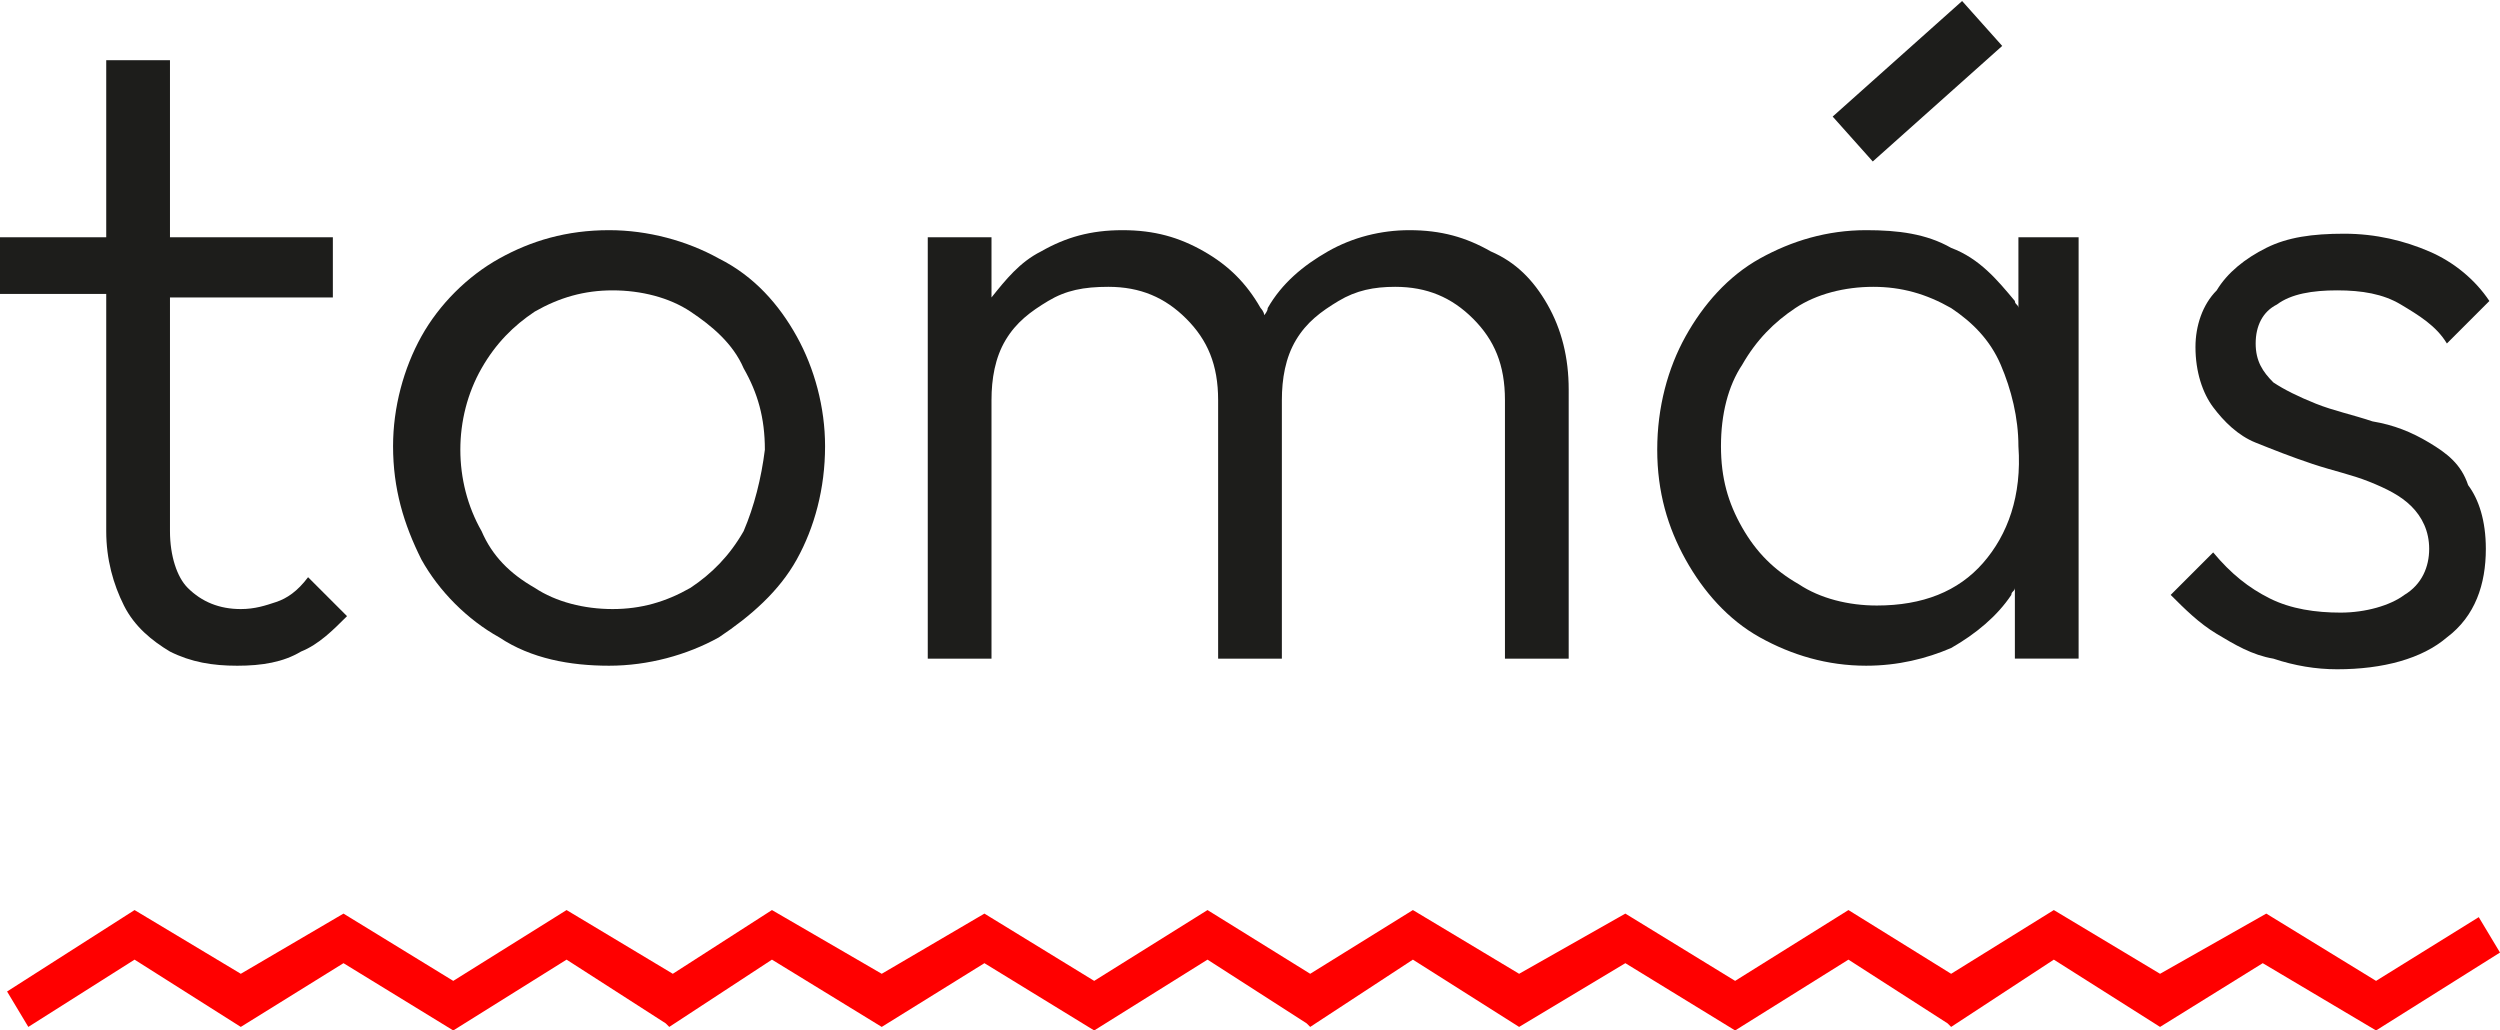
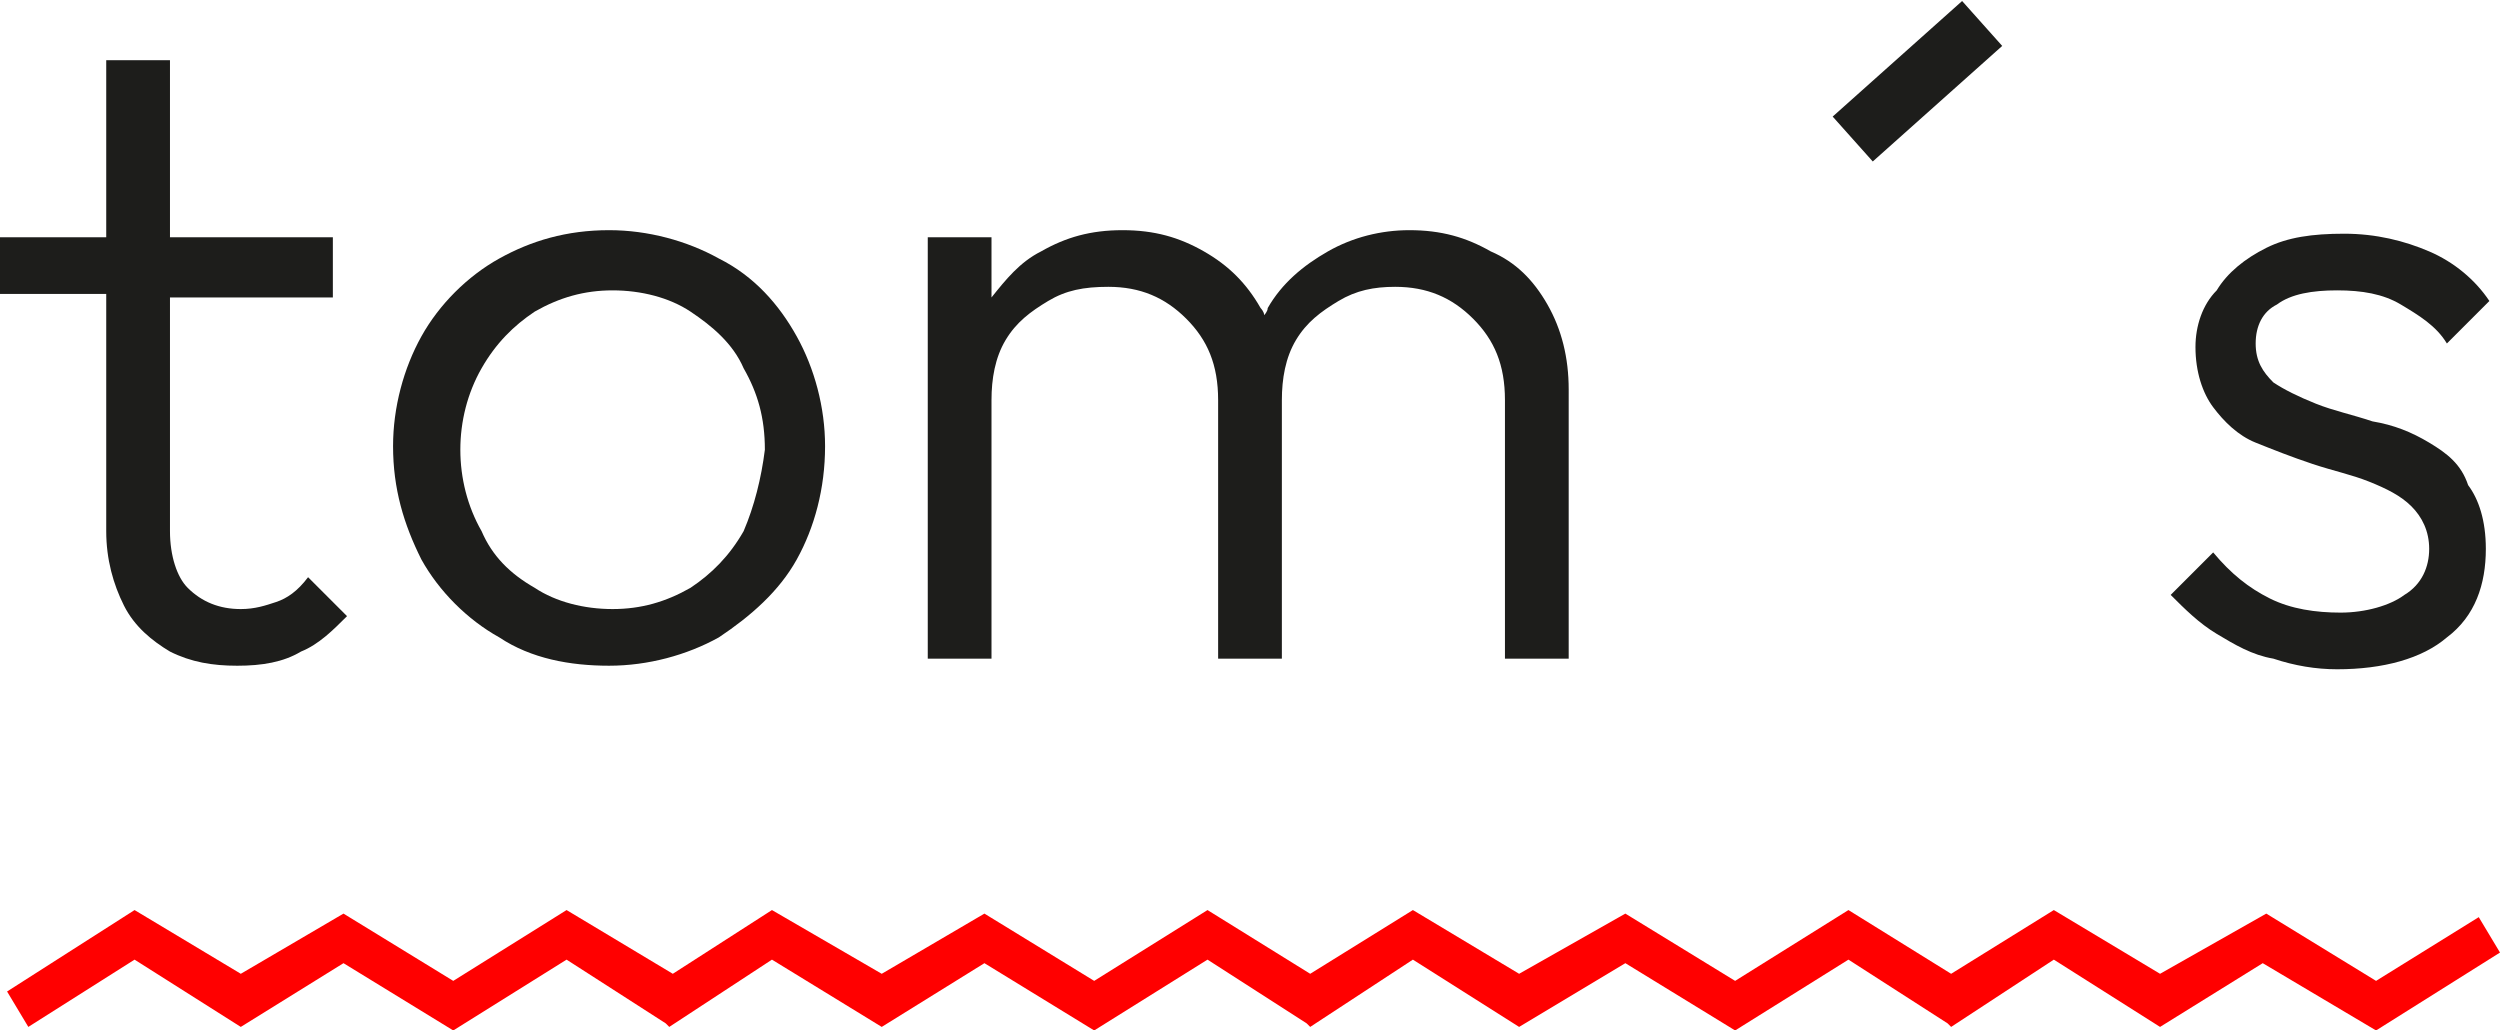
<svg xmlns="http://www.w3.org/2000/svg" version="1.1" id="Layer_1" x="0px" y="0px" viewBox="0 0 70.6 29.1" style="enable-background:new 0 0 70.6 29.1;" xml:space="preserve">
  <style type="text/css">
	.st0{fill:#1D1D1B;}
	.st1{fill:#FF0000;}
</style>
  <g>
    <g>
      <path class="st0" d="M7.8,17c-0.3,0.1-0.6,0.2-1,0.2c-0.6,0-1.1-0.2-1.5-0.6C5,16.3,4.8,15.7,4.8,15V8.4h4.6V6.7H4.8v-5H3v5H0v1.6    h3v6.7c0,0.8,0.2,1.5,0.5,2.1c0.3,0.6,0.8,1,1.3,1.3c0.6,0.3,1.2,0.4,1.9,0.4c0.7,0,1.3-0.1,1.8-0.4c0.5-0.2,0.9-0.6,1.3-1    l-1.1-1.1C8.4,16.7,8.1,16.9,7.8,17z" />
      <path class="st0" d="M20.3,7.3c-0.9-0.5-2-0.8-3.1-0.8c-1.2,0-2.2,0.3-3.1,0.8c-0.9,0.5-1.7,1.3-2.2,2.2c-0.5,0.9-0.8,2-0.8,3.1    c0,1.2,0.3,2.2,0.8,3.2c0.5,0.9,1.3,1.7,2.2,2.2c0.9,0.6,2,0.8,3.1,0.8c1.1,0,2.2-0.3,3.1-0.8c0.9-0.6,1.7-1.3,2.2-2.2    c0.5-0.9,0.8-2,0.8-3.2c0-1.1-0.3-2.2-0.8-3.1C22,8.6,21.3,7.8,20.3,7.3z M21,15c-0.4,0.7-0.9,1.2-1.5,1.6    c-0.7,0.4-1.4,0.6-2.2,0.6c-0.8,0-1.6-0.2-2.2-0.6c-0.7-0.4-1.2-0.9-1.5-1.6c-0.4-0.7-0.6-1.5-0.6-2.3c0-0.8,0.2-1.6,0.6-2.3    c0.4-0.7,0.9-1.2,1.5-1.6c0.7-0.4,1.4-0.6,2.2-0.6c0.8,0,1.6,0.2,2.2,0.6c0.6,0.4,1.2,0.9,1.5,1.6c0.4,0.7,0.6,1.4,0.6,2.3    C21.5,13.5,21.3,14.3,21,15z" />
      <path class="st0" d="M42.1,7.1c-0.7-0.4-1.4-0.6-2.3-0.6c-0.8,0-1.6,0.2-2.3,0.6c-0.7,0.4-1.3,0.9-1.7,1.6c0,0.1-0.1,0.2-0.1,0.2    c0-0.1-0.1-0.2-0.1-0.2c-0.4-0.7-0.9-1.2-1.6-1.6c-0.7-0.4-1.4-0.6-2.3-0.6c-0.9,0-1.6,0.2-2.3,0.6c-0.6,0.3-1,0.8-1.4,1.3V6.7    h-1.8v11.9h1.8v-7.3c0-0.6,0.1-1.2,0.4-1.7c0.3-0.5,0.7-0.8,1.2-1.1c0.5-0.3,1-0.4,1.7-0.4c0.9,0,1.6,0.3,2.2,0.9    c0.6,0.6,0.9,1.3,0.9,2.3v7.3h1.8v-7.3c0-0.6,0.1-1.2,0.4-1.7c0.3-0.5,0.7-0.8,1.2-1.1c0.5-0.3,1-0.4,1.6-0.4    c0.9,0,1.6,0.3,2.2,0.9c0.6,0.6,0.9,1.3,0.9,2.3v7.3h1.8V11c0-0.9-0.2-1.7-0.6-2.4C43.3,7.9,42.8,7.4,42.1,7.1z" />
-       <path class="st0" d="M57,8.7c0-0.1-0.1-0.1-0.1-0.2c-0.5-0.6-1-1.2-1.8-1.5c-0.7-0.4-1.5-0.5-2.4-0.5c-1.1,0-2.1,0.3-3,0.8    c-0.9,0.5-1.6,1.3-2.1,2.2c-0.5,0.9-0.8,2-0.8,3.2c0,1.2,0.3,2.2,0.8,3.1c0.5,0.9,1.2,1.7,2.1,2.2c0.9,0.5,1.9,0.8,3,0.8    c0.9,0,1.7-0.2,2.4-0.5c0.7-0.4,1.3-0.9,1.7-1.5c0-0.1,0.1-0.1,0.1-0.2v2h1.8V6.7H57V8.7z M56,15.9c-0.7,0.8-1.7,1.2-3,1.2    c-0.8,0-1.6-0.2-2.2-0.6c-0.7-0.4-1.2-0.9-1.6-1.6c-0.4-0.7-0.6-1.4-0.6-2.3c0-0.9,0.2-1.7,0.6-2.3c0.4-0.7,0.9-1.2,1.5-1.6    c0.6-0.4,1.4-0.6,2.2-0.6c0.8,0,1.5,0.2,2.2,0.6c0.6,0.4,1.1,0.9,1.4,1.6c0.3,0.7,0.5,1.5,0.5,2.3C57.1,14,56.7,15.1,56,15.9z" />
      <rect x="51.7" y="1.4" transform="matrix(0.746 -0.666 0.666 0.746 12.254 36.68)" class="st0" width="4.9" height="1.7" />
      <path class="st0" d="M68.6,12.5c-0.5-0.3-1-0.5-1.6-0.6c-0.6-0.2-1.1-0.3-1.6-0.5c-0.5-0.2-0.9-0.4-1.2-0.6    c-0.3-0.3-0.5-0.6-0.5-1.1c0-0.5,0.2-0.9,0.6-1.1c0.4-0.3,1-0.4,1.7-0.4c0.7,0,1.3,0.1,1.8,0.4c0.5,0.3,1,0.6,1.3,1.1l1.2-1.2    c-0.4-0.6-1-1.1-1.7-1.4c-0.7-0.3-1.5-0.5-2.4-0.5c-0.9,0-1.6,0.1-2.2,0.4c-0.6,0.3-1.1,0.7-1.4,1.2C62.2,8.6,62,9.2,62,9.8    c0,0.7,0.2,1.3,0.5,1.7c0.3,0.4,0.7,0.8,1.2,1c0.5,0.2,1,0.4,1.6,0.6c0.6,0.2,1.1,0.3,1.6,0.5c0.5,0.2,0.9,0.4,1.2,0.7    c0.3,0.3,0.5,0.7,0.5,1.2c0,0.5-0.2,1-0.7,1.3c-0.4,0.3-1.1,0.5-1.8,0.5c-0.7,0-1.4-0.1-2-0.4c-0.6-0.3-1.1-0.7-1.6-1.3l-1.2,1.2    c0.4,0.4,0.8,0.8,1.3,1.1c0.5,0.3,1,0.6,1.6,0.7c0.6,0.2,1.2,0.3,1.8,0.3c1.3,0,2.4-0.3,3.1-0.9c0.8-0.6,1.1-1.5,1.1-2.5    c0-0.8-0.2-1.4-0.5-1.8C69.5,13.1,69.1,12.8,68.6,12.5z" />
    </g>
    <polygon class="st1" points="70,25.9 67.1,27.7 64,25.8 61,27.5 58,25.7 55.1,27.5 52.2,25.7 49,27.7 45.9,25.8 42.9,27.5    39.9,25.7 37,27.5 34.1,25.7 30.9,27.7 27.8,25.8 24.9,27.5 21.8,25.7 19,27.5 16,25.7 12.8,27.7 9.7,25.8 6.8,27.5 3.8,25.7    0.2,28 0.8,29 3.8,27.1 6.8,29 9.7,27.2 12.8,29.1 16,27.1 18.8,28.9 18.9,29 21.8,27.1 24.9,29 27.8,27.2 30.9,29.1 34.1,27.1    36.9,28.9 37,29 39.9,27.1 42.9,29 45.9,27.2 49,29.1 52.2,27.1 55,28.9 55.1,29 58,27.1 61,29 63.9,27.2 67.1,29.1 70.6,26.9  " />
  </g>
</svg>